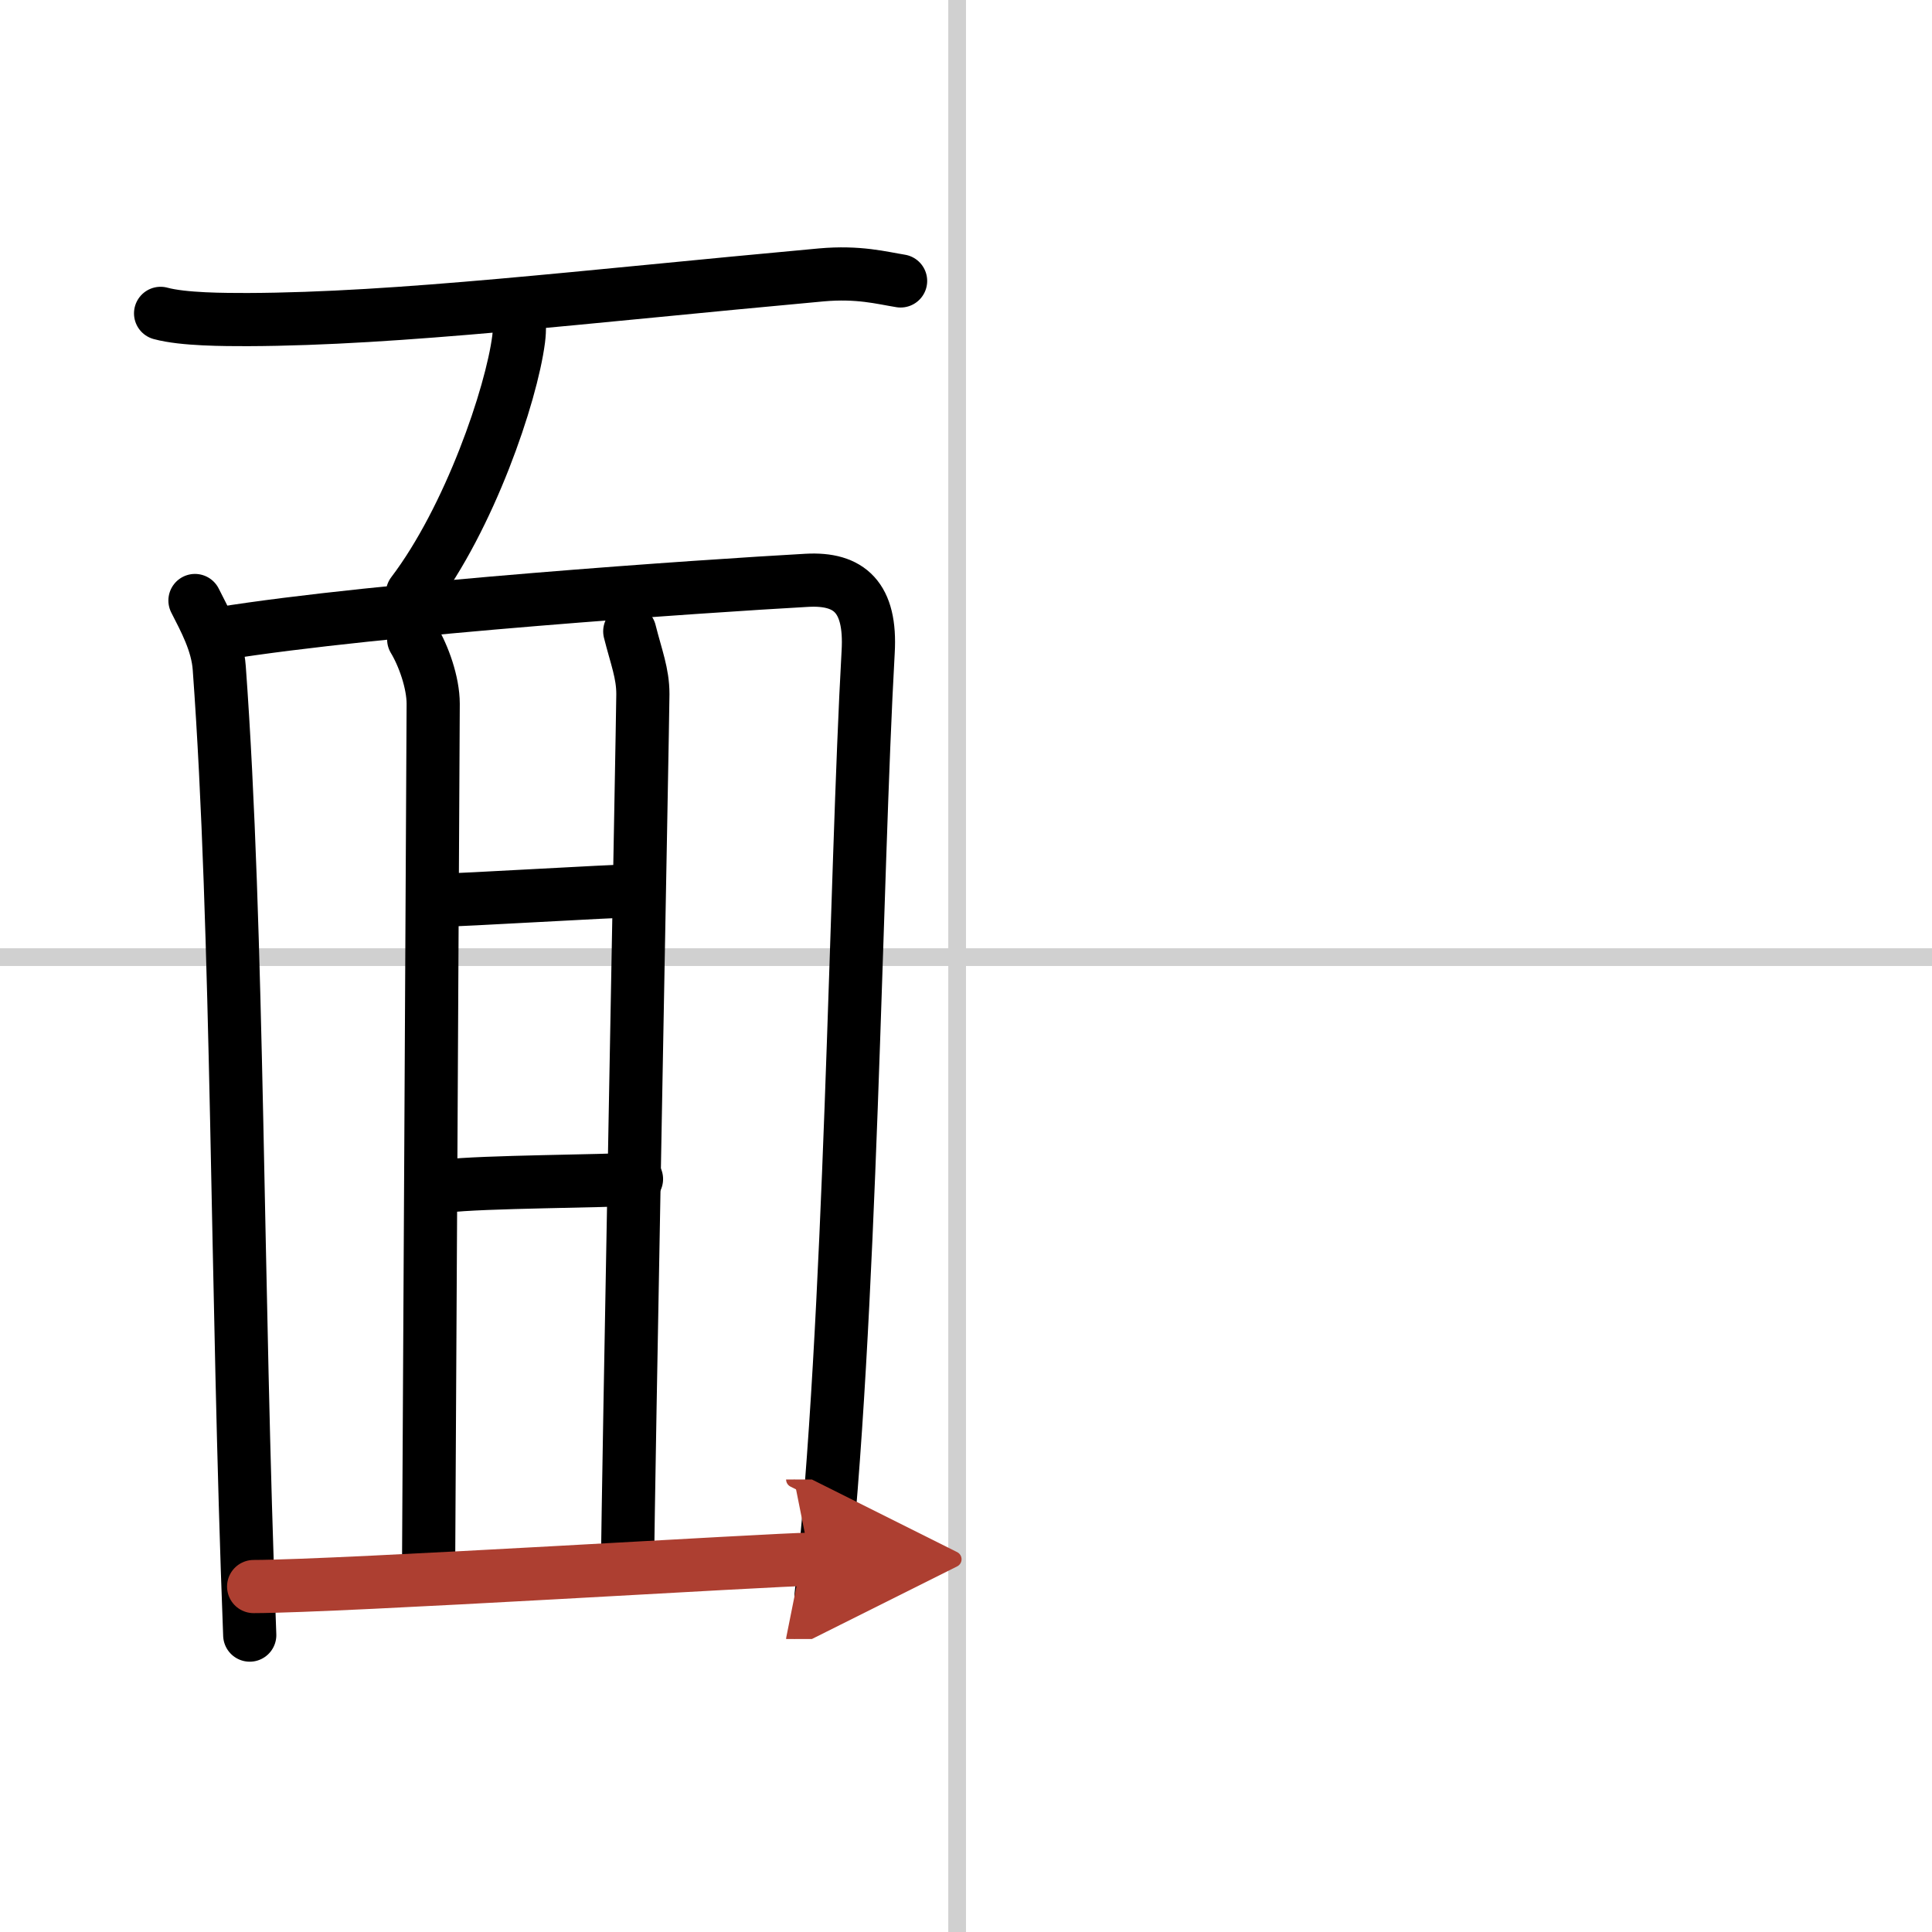
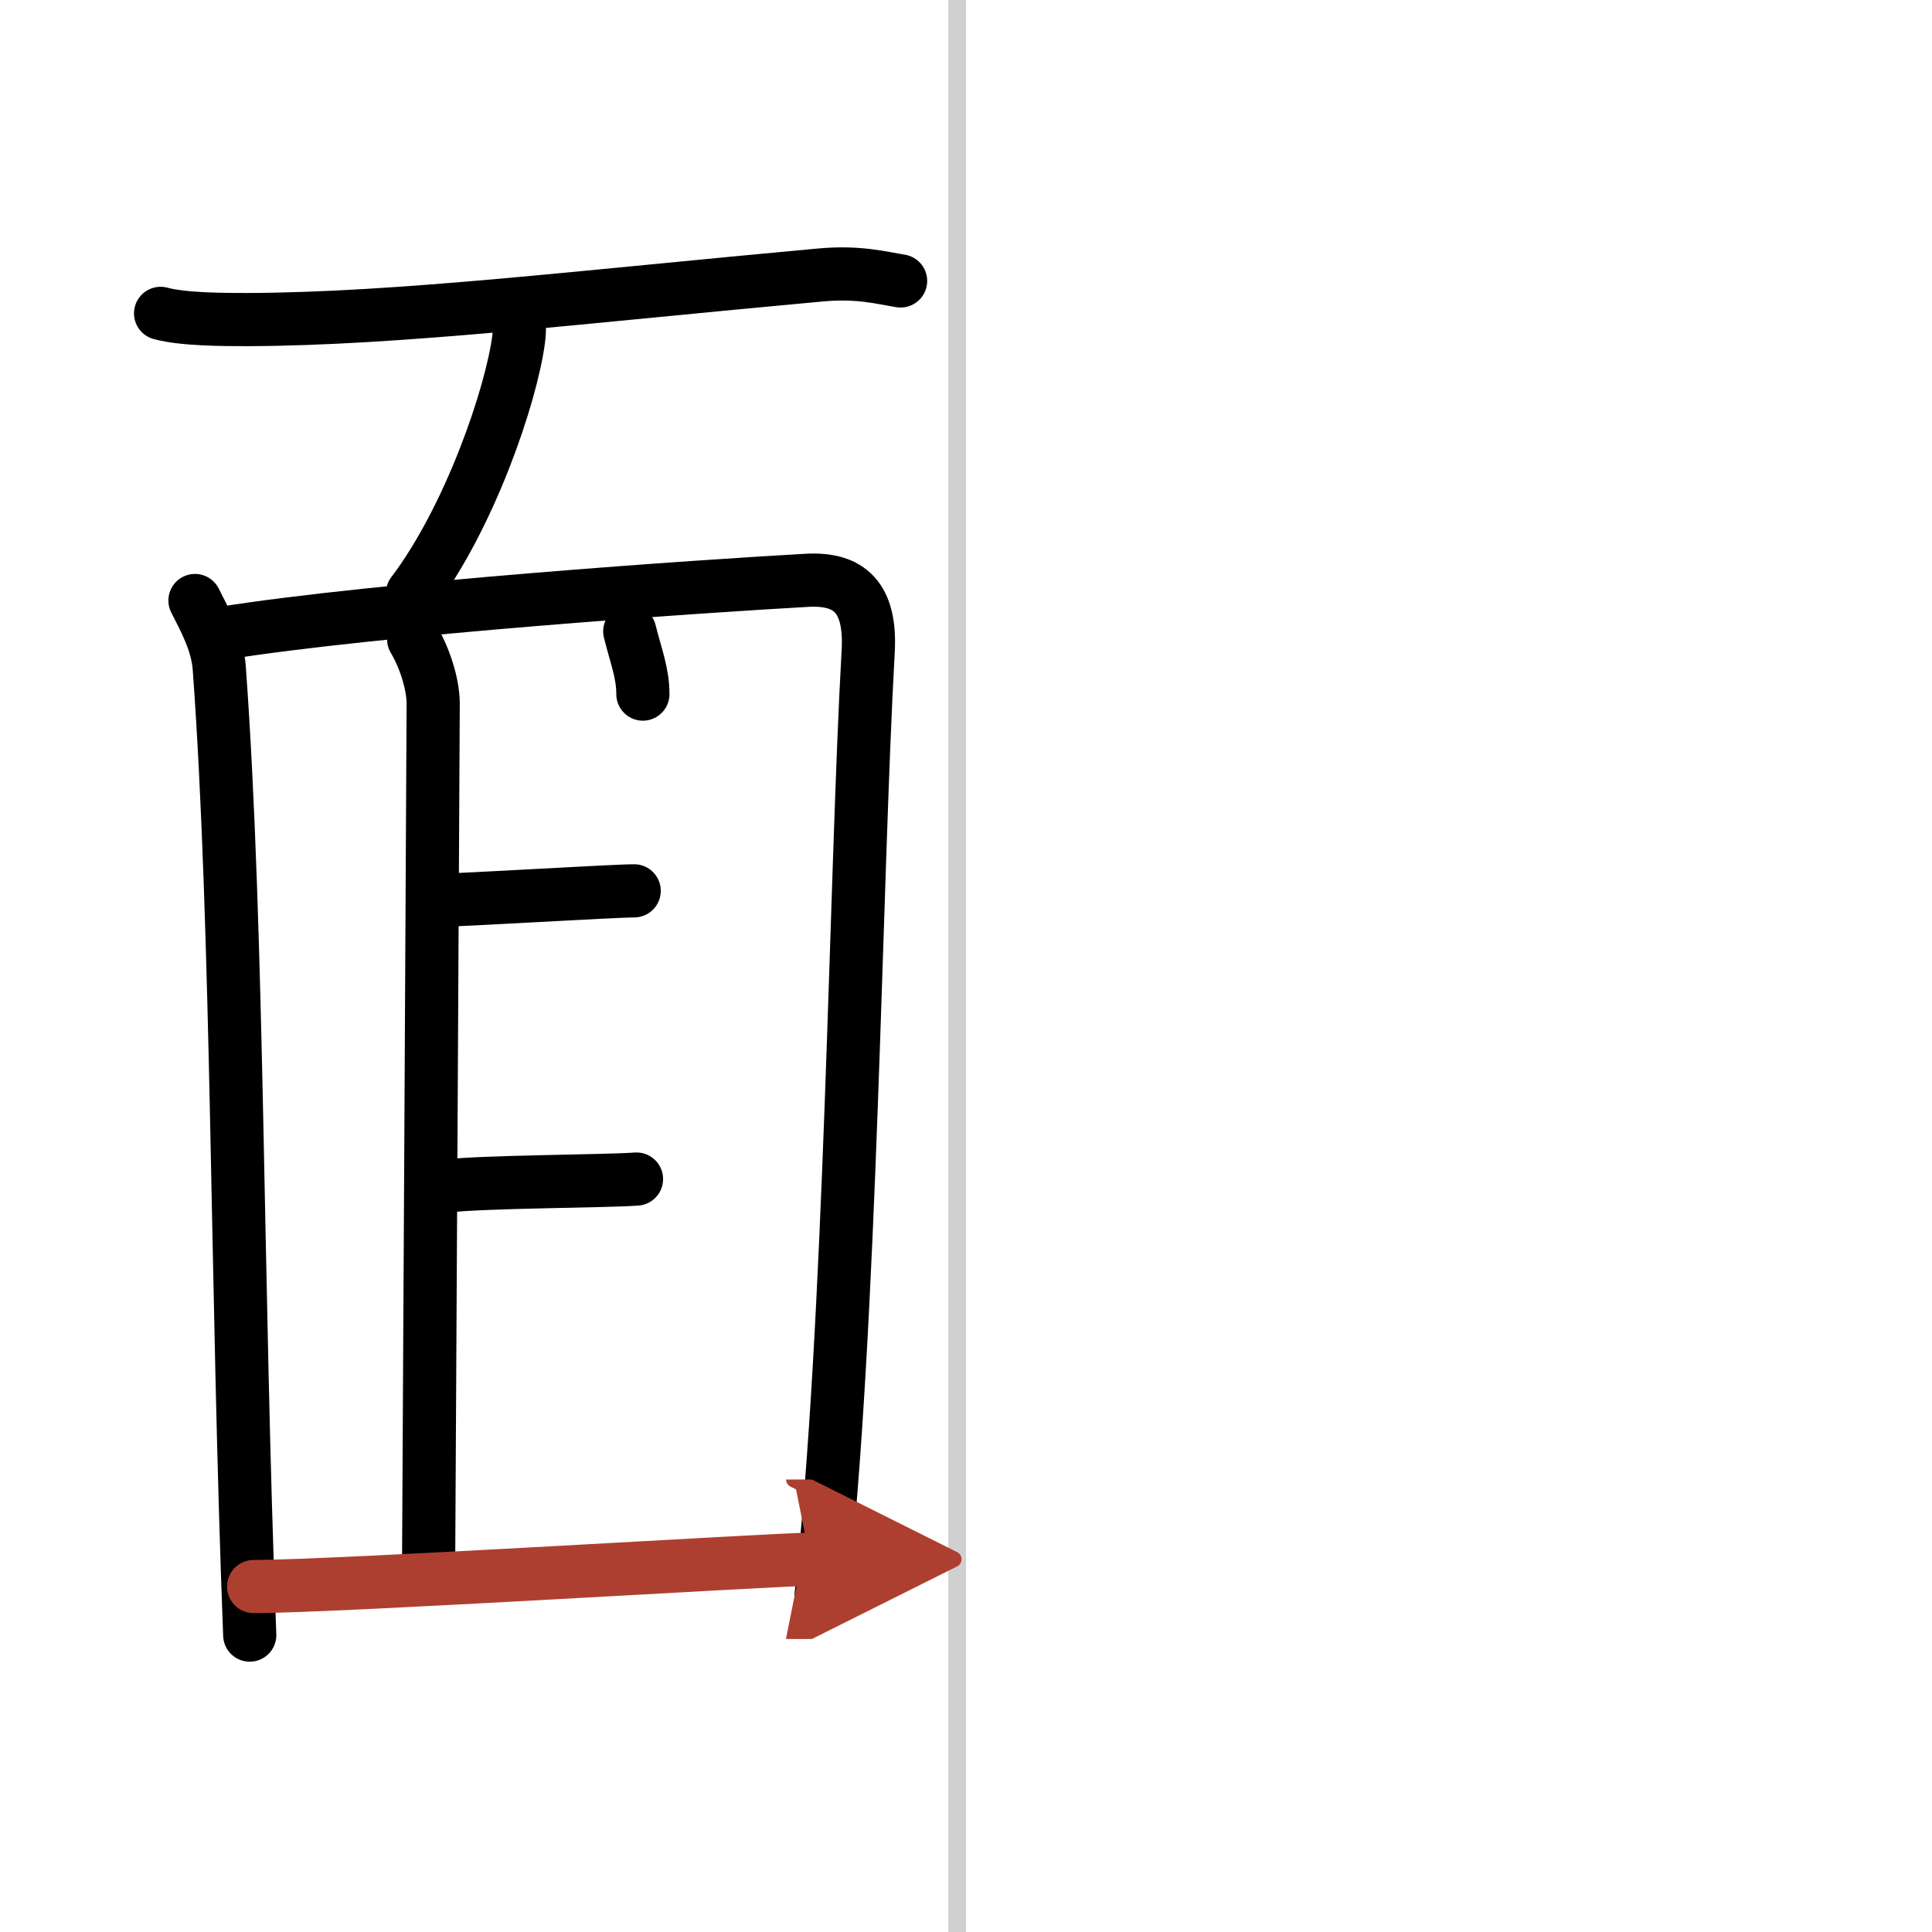
<svg xmlns="http://www.w3.org/2000/svg" width="400" height="400" viewBox="0 0 109 109">
  <defs>
    <marker id="a" markerWidth="4" orient="auto" refX="1" refY="5" viewBox="0 0 10 10">
      <polyline points="0 0 10 5 0 10 1 5" fill="#ad3f31" stroke="#ad3f31" />
    </marker>
  </defs>
  <g fill="none" stroke="#000" stroke-linecap="round" stroke-linejoin="round" stroke-width="3">
    <rect width="100%" height="100%" fill="#fff" stroke="#fff" />
    <line x1="54" x2="54" y2="109" stroke="#d0d0d0" stroke-width="1" />
-     <line x2="109" y1="54" y2="54" stroke="#d0d0d0" stroke-width="1" />
    <path d="m9.06 17.68c1.28 0.35 3.63 0.35 4.91 0.35 8.54-0.03 18.78-1.28 32.36-2.52 2.12-0.19 3.42 0.17 4.48 0.34" />
    <path d="m29.29 17.64c0.02 0.37 0.04 0.96-0.03 1.5-0.41 3.16-2.77 10.09-5.99 14.33" />
    <path d="m11 33.88c0.55 1.08 1.27 2.39 1.37 3.81 1.09 14.94 0.96 34.92 1.72 54.56" />
    <path d="m12.41 35.75c9.02-1.45 27.37-2.69 33.12-3.01 2.38-0.13 3.63 0.95 3.45 4.04-0.72 12.77-0.95 37.99-2.66 53.27" />
    <path d="m23.34 36.07c0.55 0.91 1.1 2.43 1.1 3.64s-0.26 48.86-0.26 48.86" />
-     <path d="m35.53 35.62c0.37 1.47 0.74 2.36 0.74 3.54s-0.86 45.99-0.86 48.93" />
+     <path d="m35.53 35.62c0.37 1.47 0.74 2.36 0.74 3.54" />
    <path d="m24.75 50.79c1.2 0 9.83-0.53 11.03-0.53" />
    <path d="m25.12 66.92c2.08-0.26 9.07-0.27 10.79-0.4" />
    <path d="m14.31 89.51c4.94-0.01 29.56-1.54 31.39-1.54" marker-end="url(#a)" stroke="#ad3f31" />
  </g>
</svg>